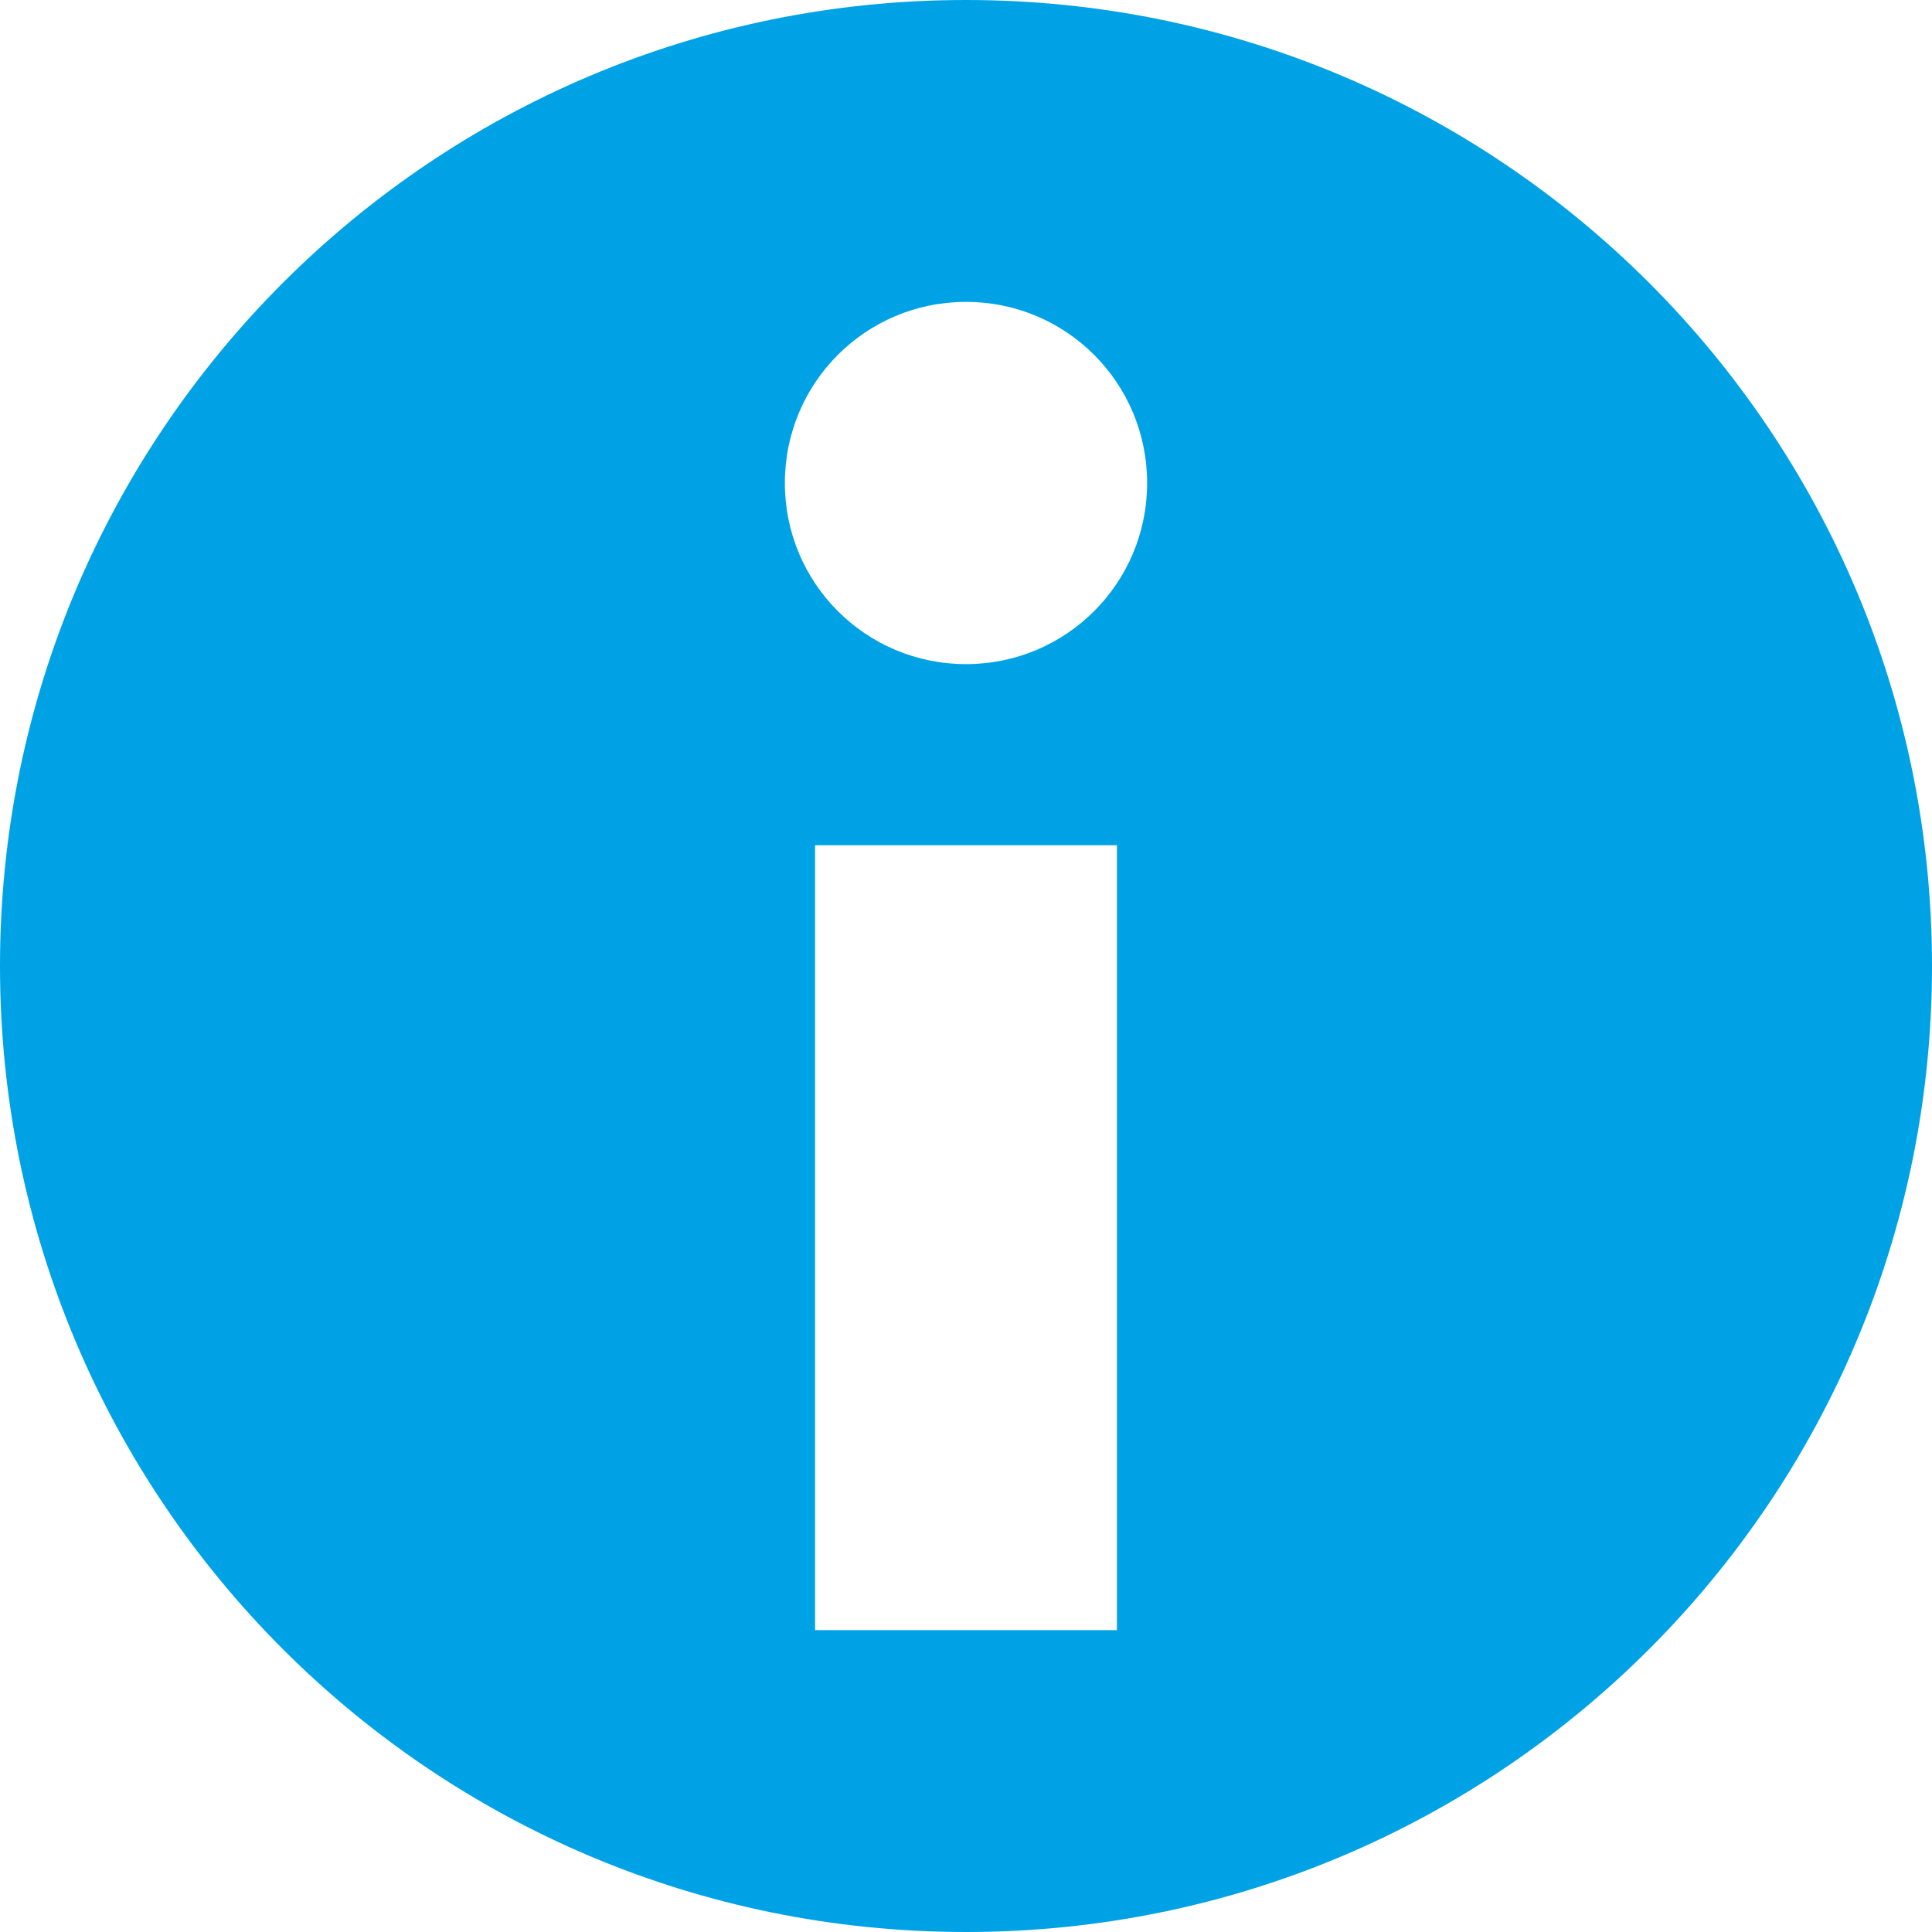
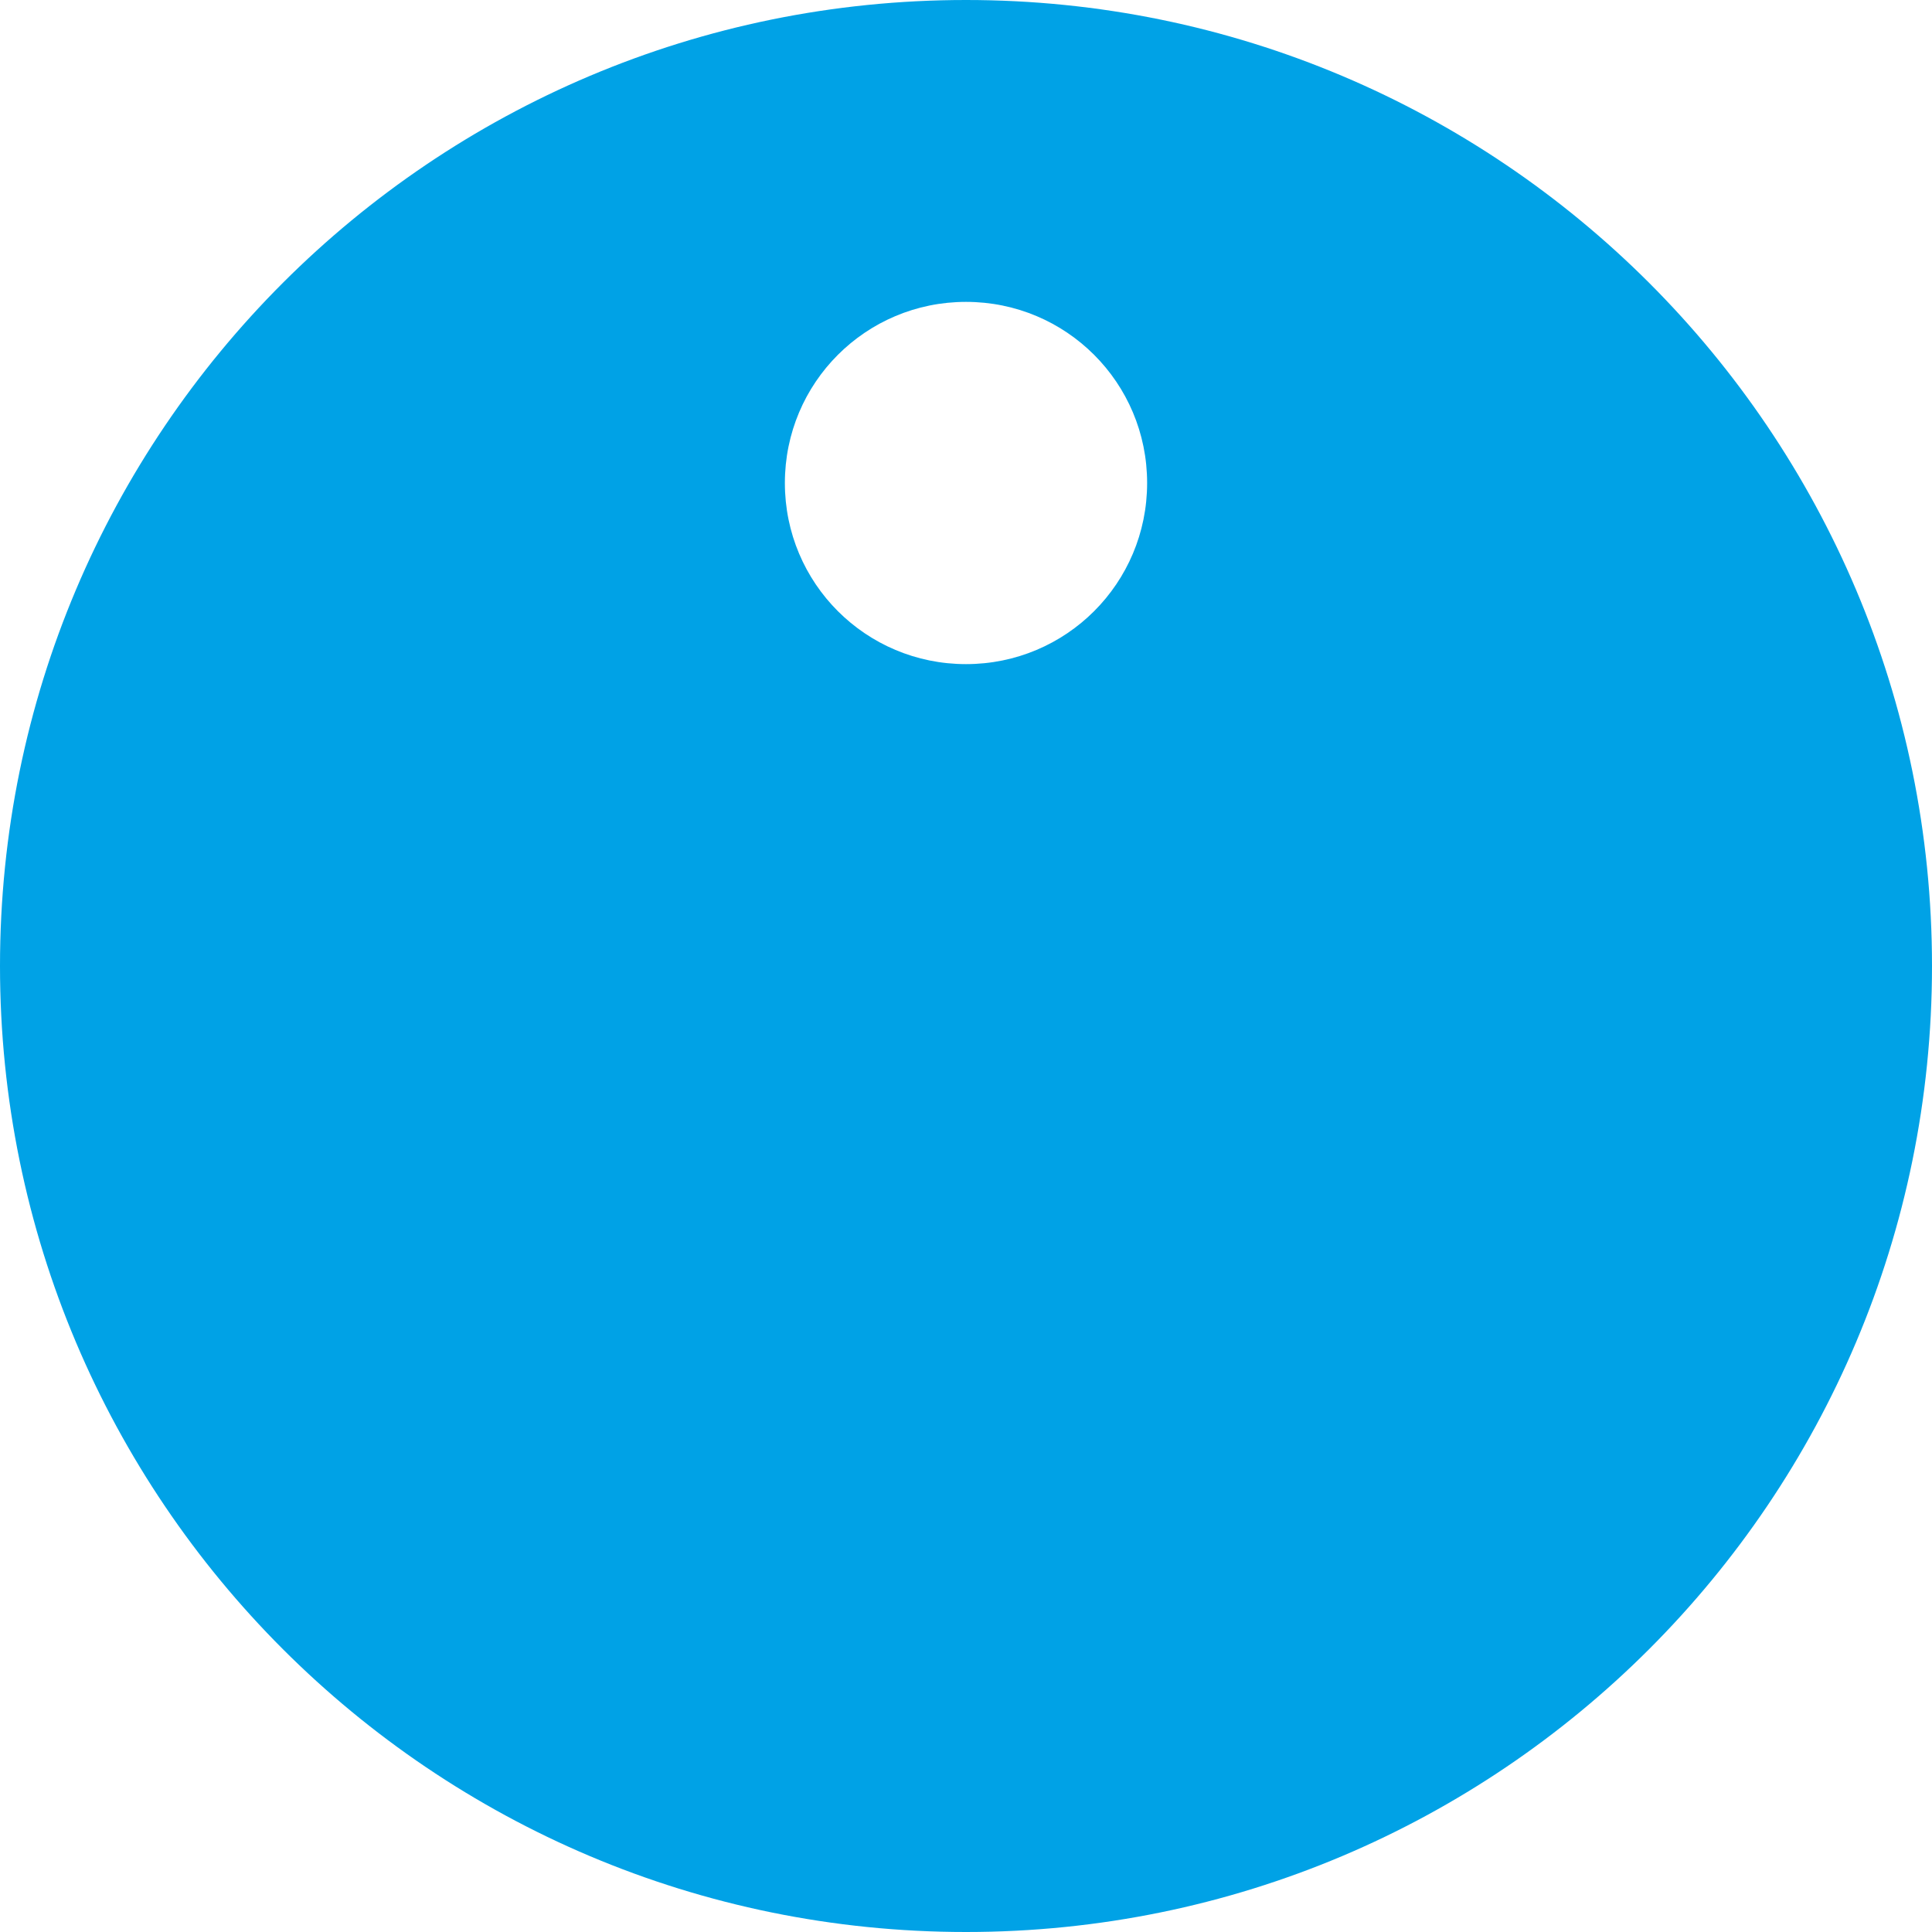
<svg xmlns="http://www.w3.org/2000/svg" viewBox="0 0 160 160">
-   <path d="M80 0C35.8 0 0 35.8 0 80s35.8 80 80 80 80-35.8 80-80S124.2 0 80 0zm12.5 135h-25V70h25v65zM80 55c-8.3 0-15-6.7-15-15s6.7-15 15-15 15 6.7 15 15-6.7 15-15 15z" fill="#00a2e6" />
+   <path d="M80 0C35.8 0 0 35.8 0 80s35.8 80 80 80 80-35.8 80-80S124.2 0 80 0zm12.5 135h-25V70v65zM80 55c-8.3 0-15-6.7-15-15s6.7-15 15-15 15 6.7 15 15-6.7 15-15 15z" fill="#00a2e6" />
</svg>